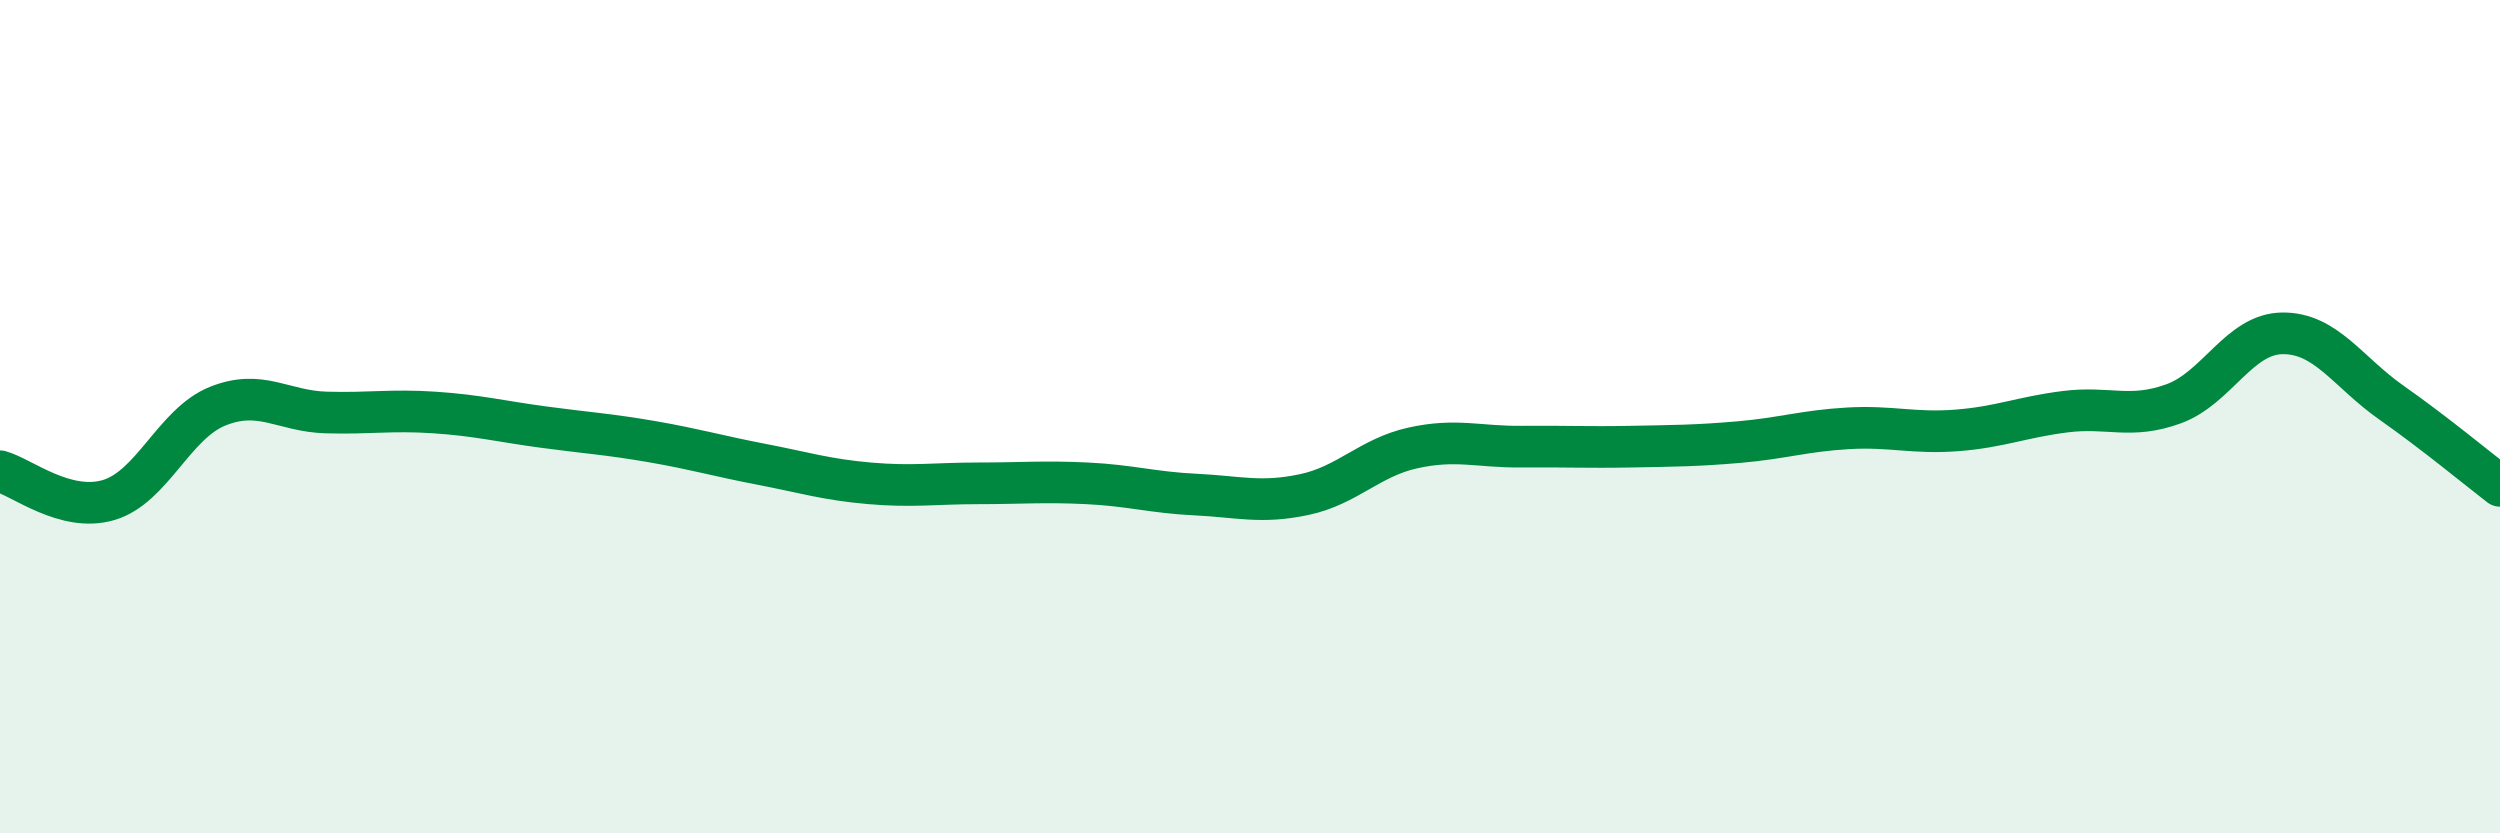
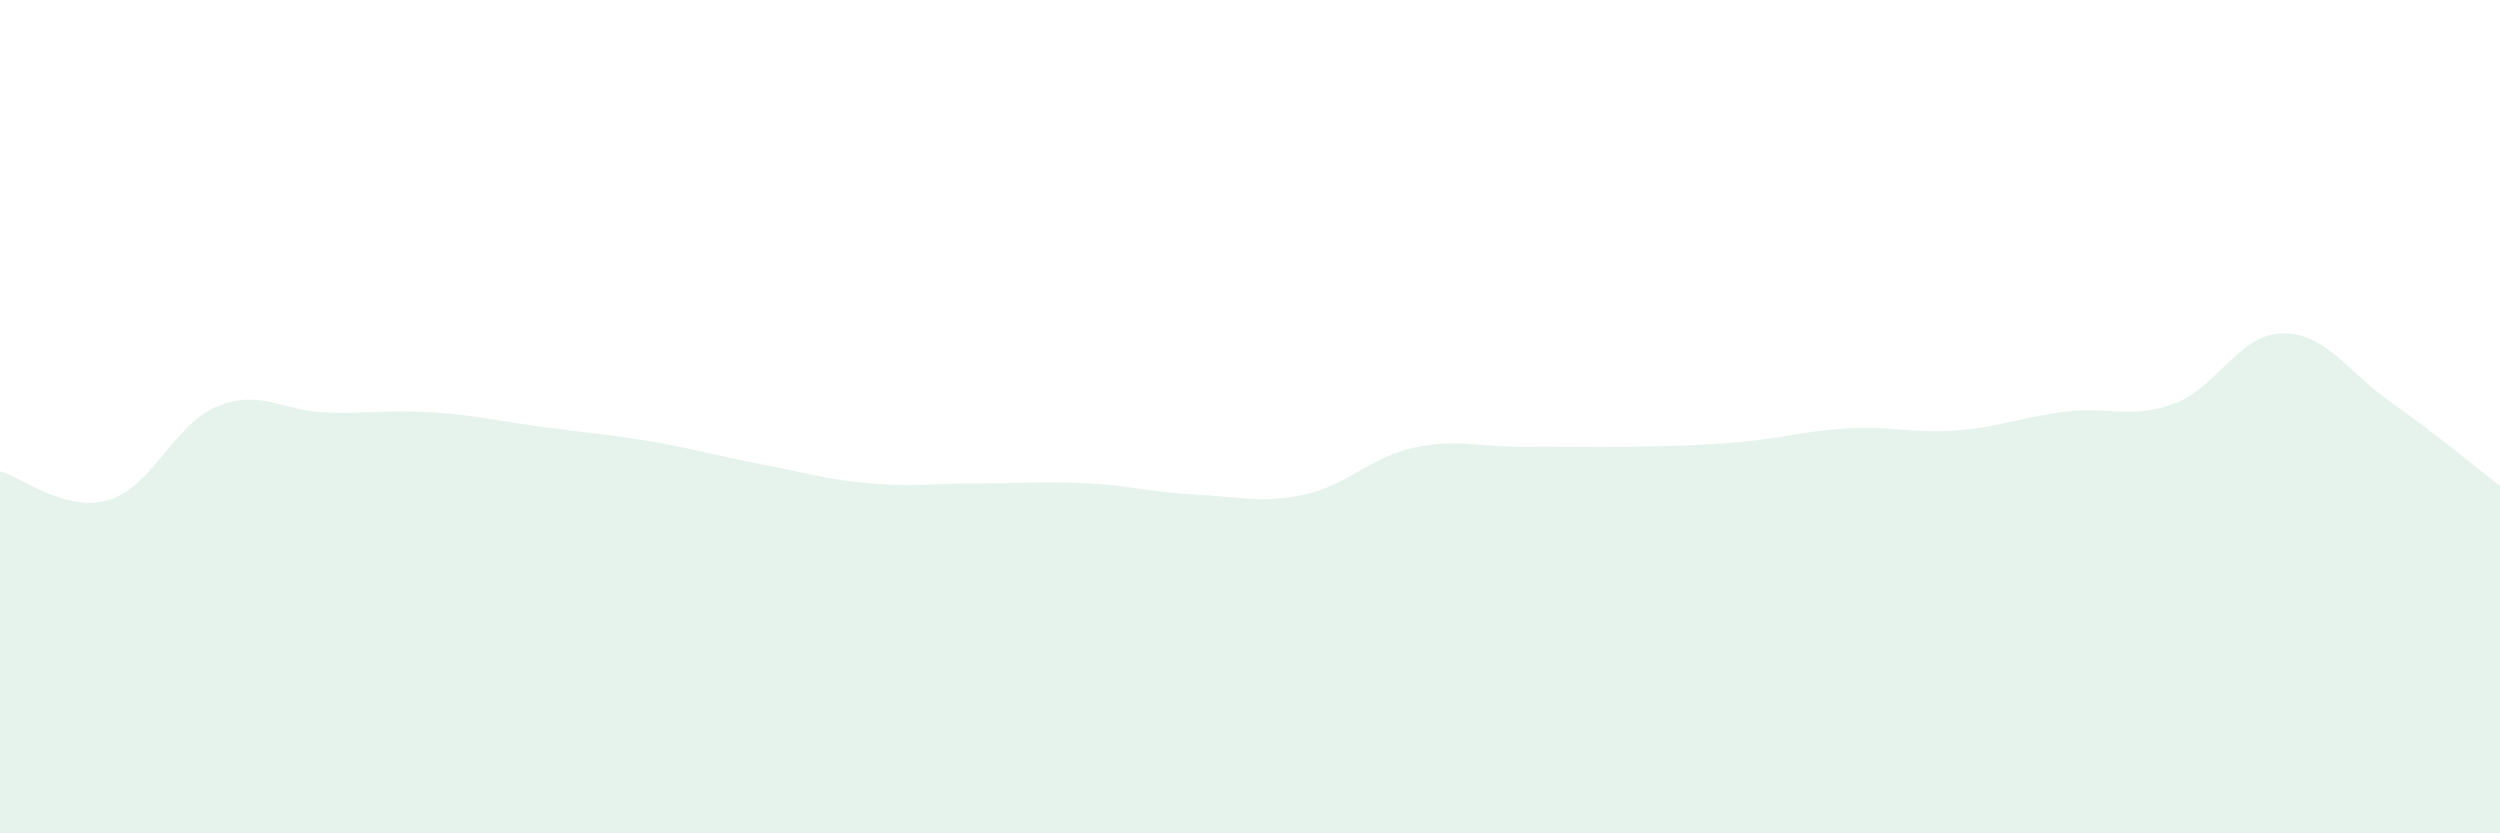
<svg xmlns="http://www.w3.org/2000/svg" width="60" height="20" viewBox="0 0 60 20">
  <path d="M 0,11.31 C 0.52,11.45 1.57,12.31 2.61,12 C 3.65,11.69 4.18,10.17 5.22,9.75 C 6.26,9.33 6.79,9.87 7.83,9.9 C 8.87,9.93 9.39,9.83 10.43,9.9 C 11.47,9.97 12,10.11 13.04,10.25 C 14.08,10.39 14.61,10.42 15.65,10.6 C 16.69,10.78 17.22,10.94 18.26,11.14 C 19.3,11.34 19.83,11.51 20.87,11.6 C 21.91,11.69 22.44,11.6 23.48,11.6 C 24.52,11.6 25.05,11.55 26.09,11.6 C 27.13,11.65 27.66,11.82 28.7,11.87 C 29.74,11.92 30.26,12.09 31.3,11.87 C 32.34,11.65 32.87,10.98 33.91,10.75 C 34.95,10.52 35.48,10.73 36.52,10.72 C 37.56,10.71 38.09,10.74 39.13,10.72 C 40.17,10.7 40.7,10.7 41.74,10.61 C 42.78,10.52 43.31,10.34 44.35,10.28 C 45.39,10.22 45.92,10.41 46.96,10.33 C 48,10.25 48.53,10.01 49.57,9.88 C 50.61,9.75 51.13,10.07 52.17,9.69 C 53.21,9.31 53.74,8.01 54.78,8 C 55.82,7.99 56.35,8.93 57.39,9.66 C 58.43,10.39 59.48,11.26 60,11.66L60 20L0 20Z" fill="#008740" opacity="0.1" stroke-linecap="round" stroke-linejoin="round" />
-   <path d="M 0,11.31 C 0.52,11.45 1.57,12.31 2.61,12 C 3.65,11.69 4.18,10.17 5.22,9.75 C 6.26,9.33 6.79,9.87 7.83,9.9 C 8.87,9.93 9.39,9.83 10.43,9.9 C 11.47,9.97 12,10.11 13.04,10.25 C 14.08,10.39 14.61,10.42 15.65,10.6 C 16.69,10.78 17.22,10.94 18.26,11.14 C 19.3,11.34 19.83,11.51 20.87,11.6 C 21.91,11.69 22.44,11.6 23.48,11.6 C 24.52,11.6 25.05,11.55 26.09,11.6 C 27.13,11.65 27.66,11.82 28.7,11.87 C 29.74,11.92 30.26,12.09 31.3,11.87 C 32.34,11.65 32.87,10.98 33.91,10.75 C 34.95,10.52 35.48,10.73 36.52,10.72 C 37.56,10.71 38.09,10.74 39.13,10.72 C 40.17,10.7 40.7,10.7 41.74,10.61 C 42.78,10.52 43.31,10.34 44.35,10.28 C 45.39,10.22 45.92,10.41 46.96,10.33 C 48,10.25 48.53,10.01 49.57,9.88 C 50.61,9.75 51.13,10.07 52.17,9.69 C 53.21,9.31 53.74,8.01 54.78,8 C 55.82,7.99 56.35,8.93 57.39,9.66 C 58.43,10.39 59.48,11.26 60,11.66" stroke="#008740" stroke-width="1" fill="none" stroke-linecap="round" stroke-linejoin="round" />
</svg>